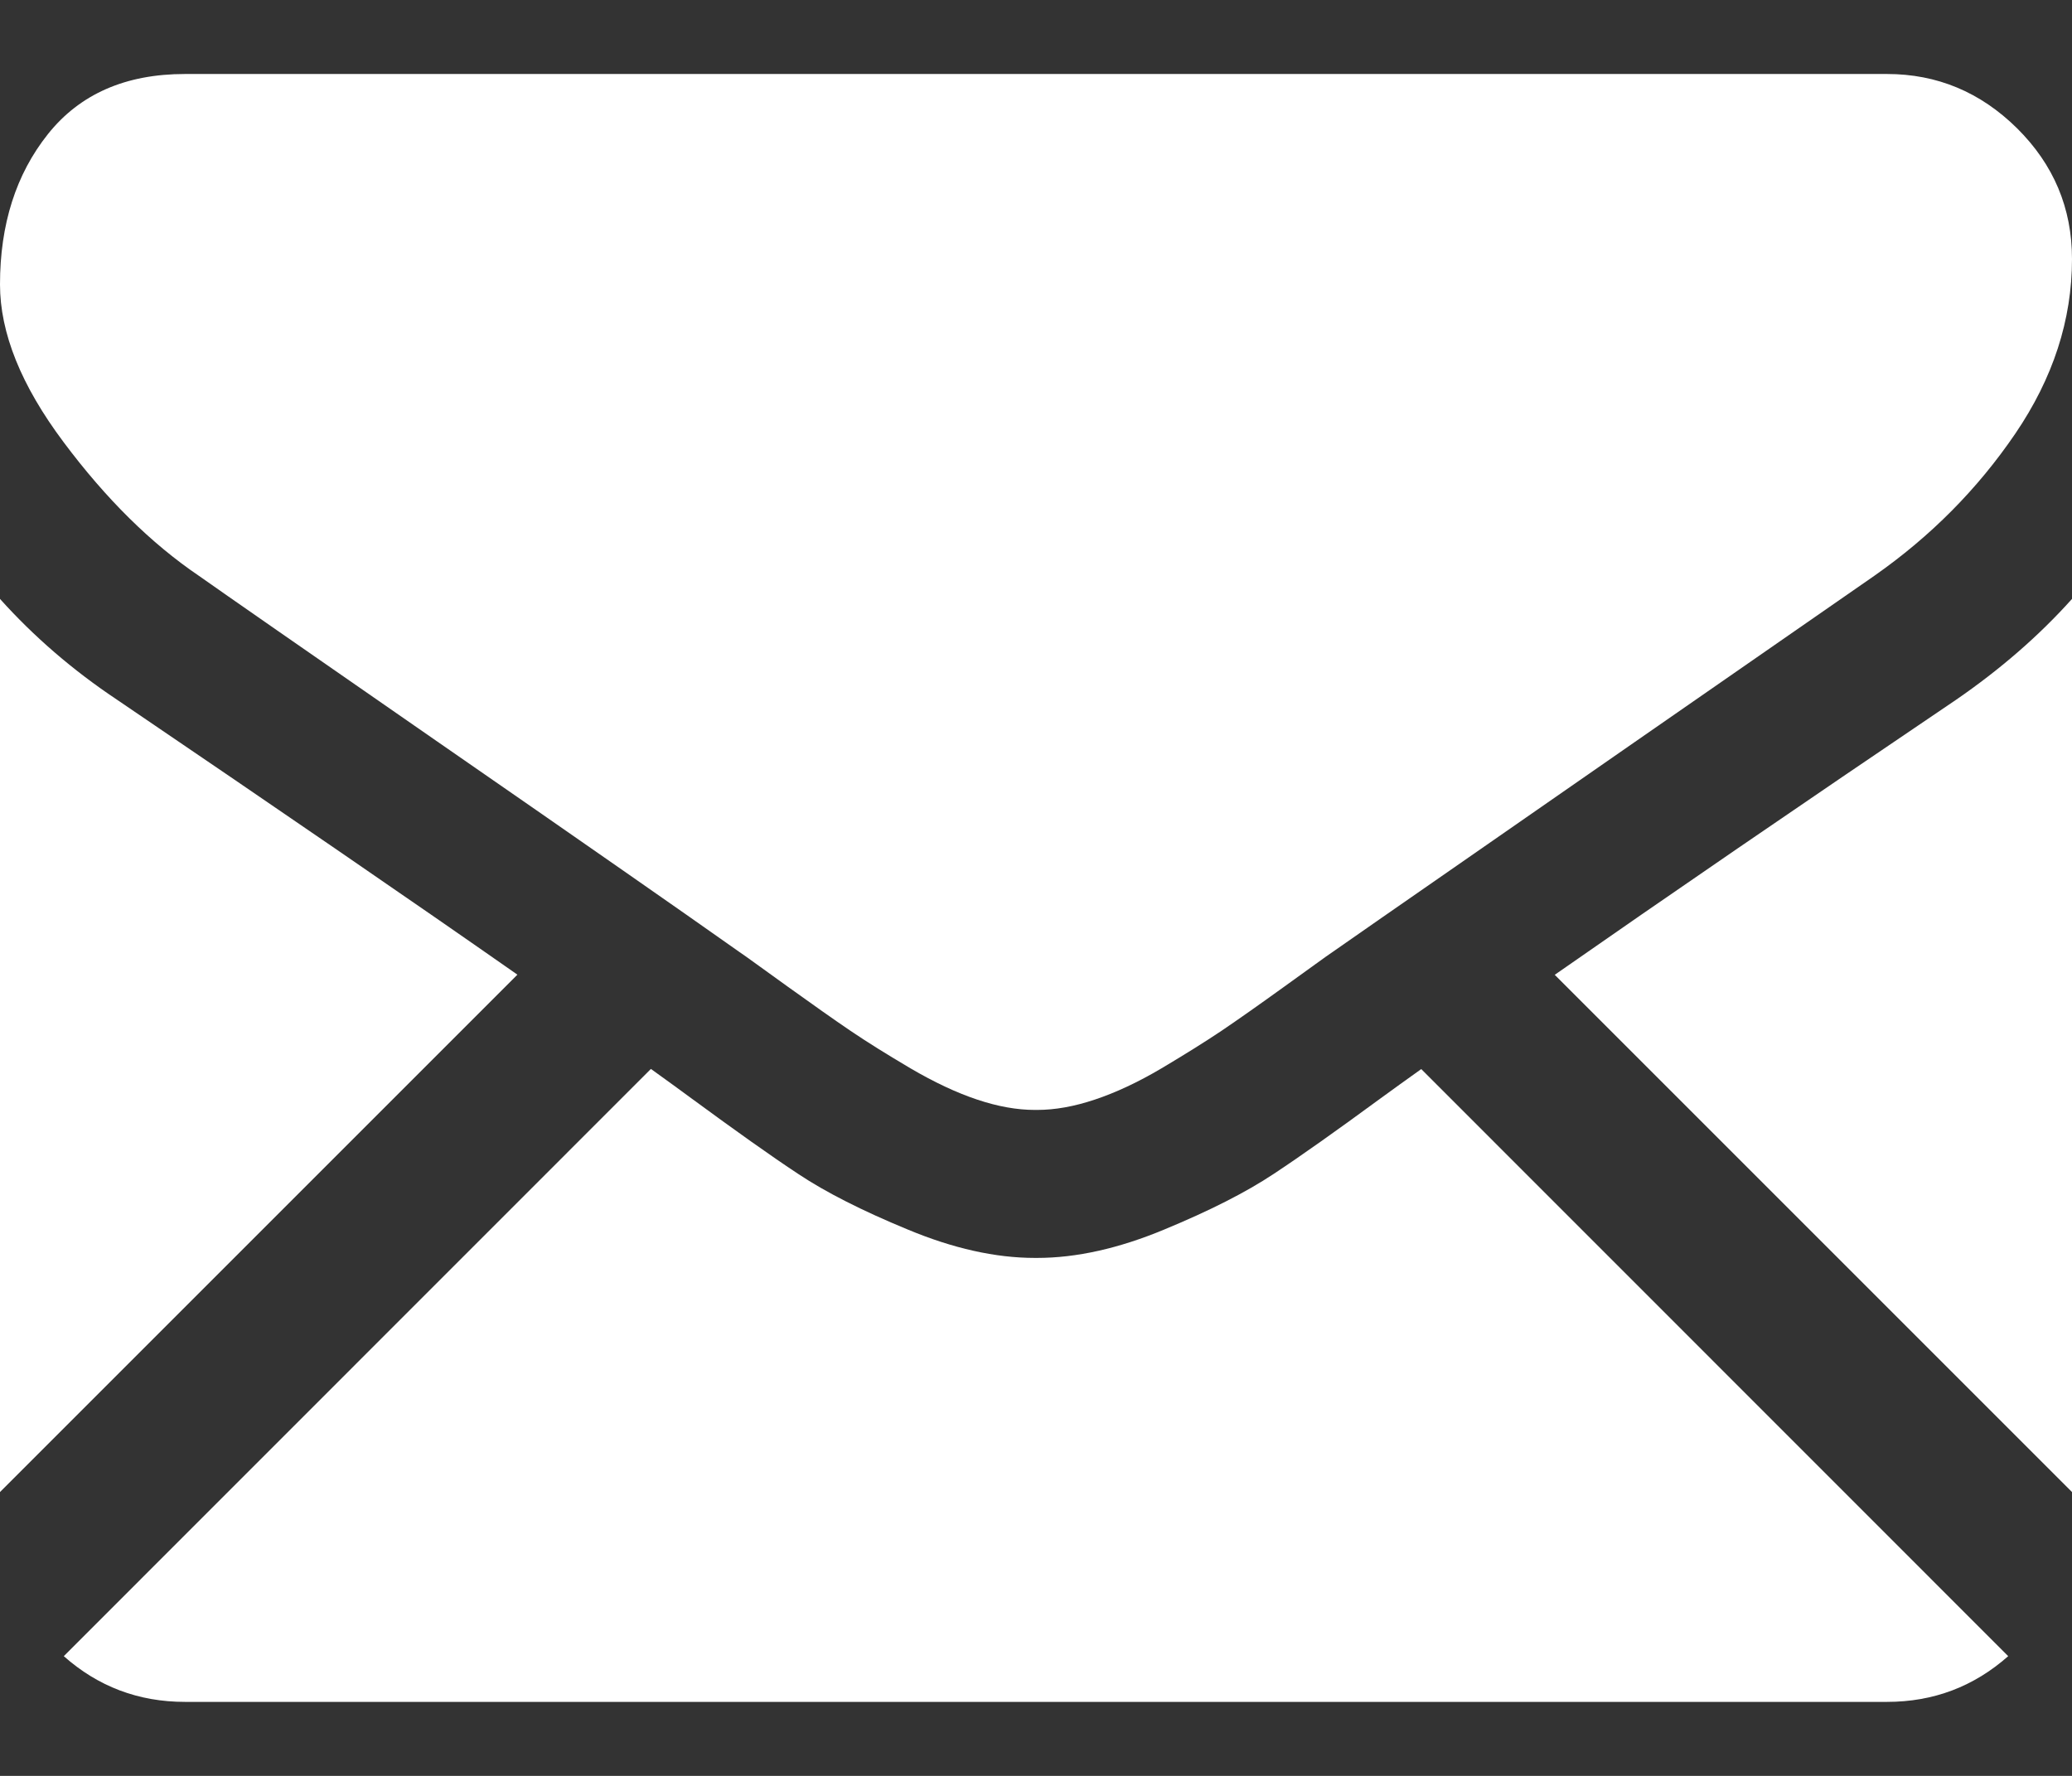
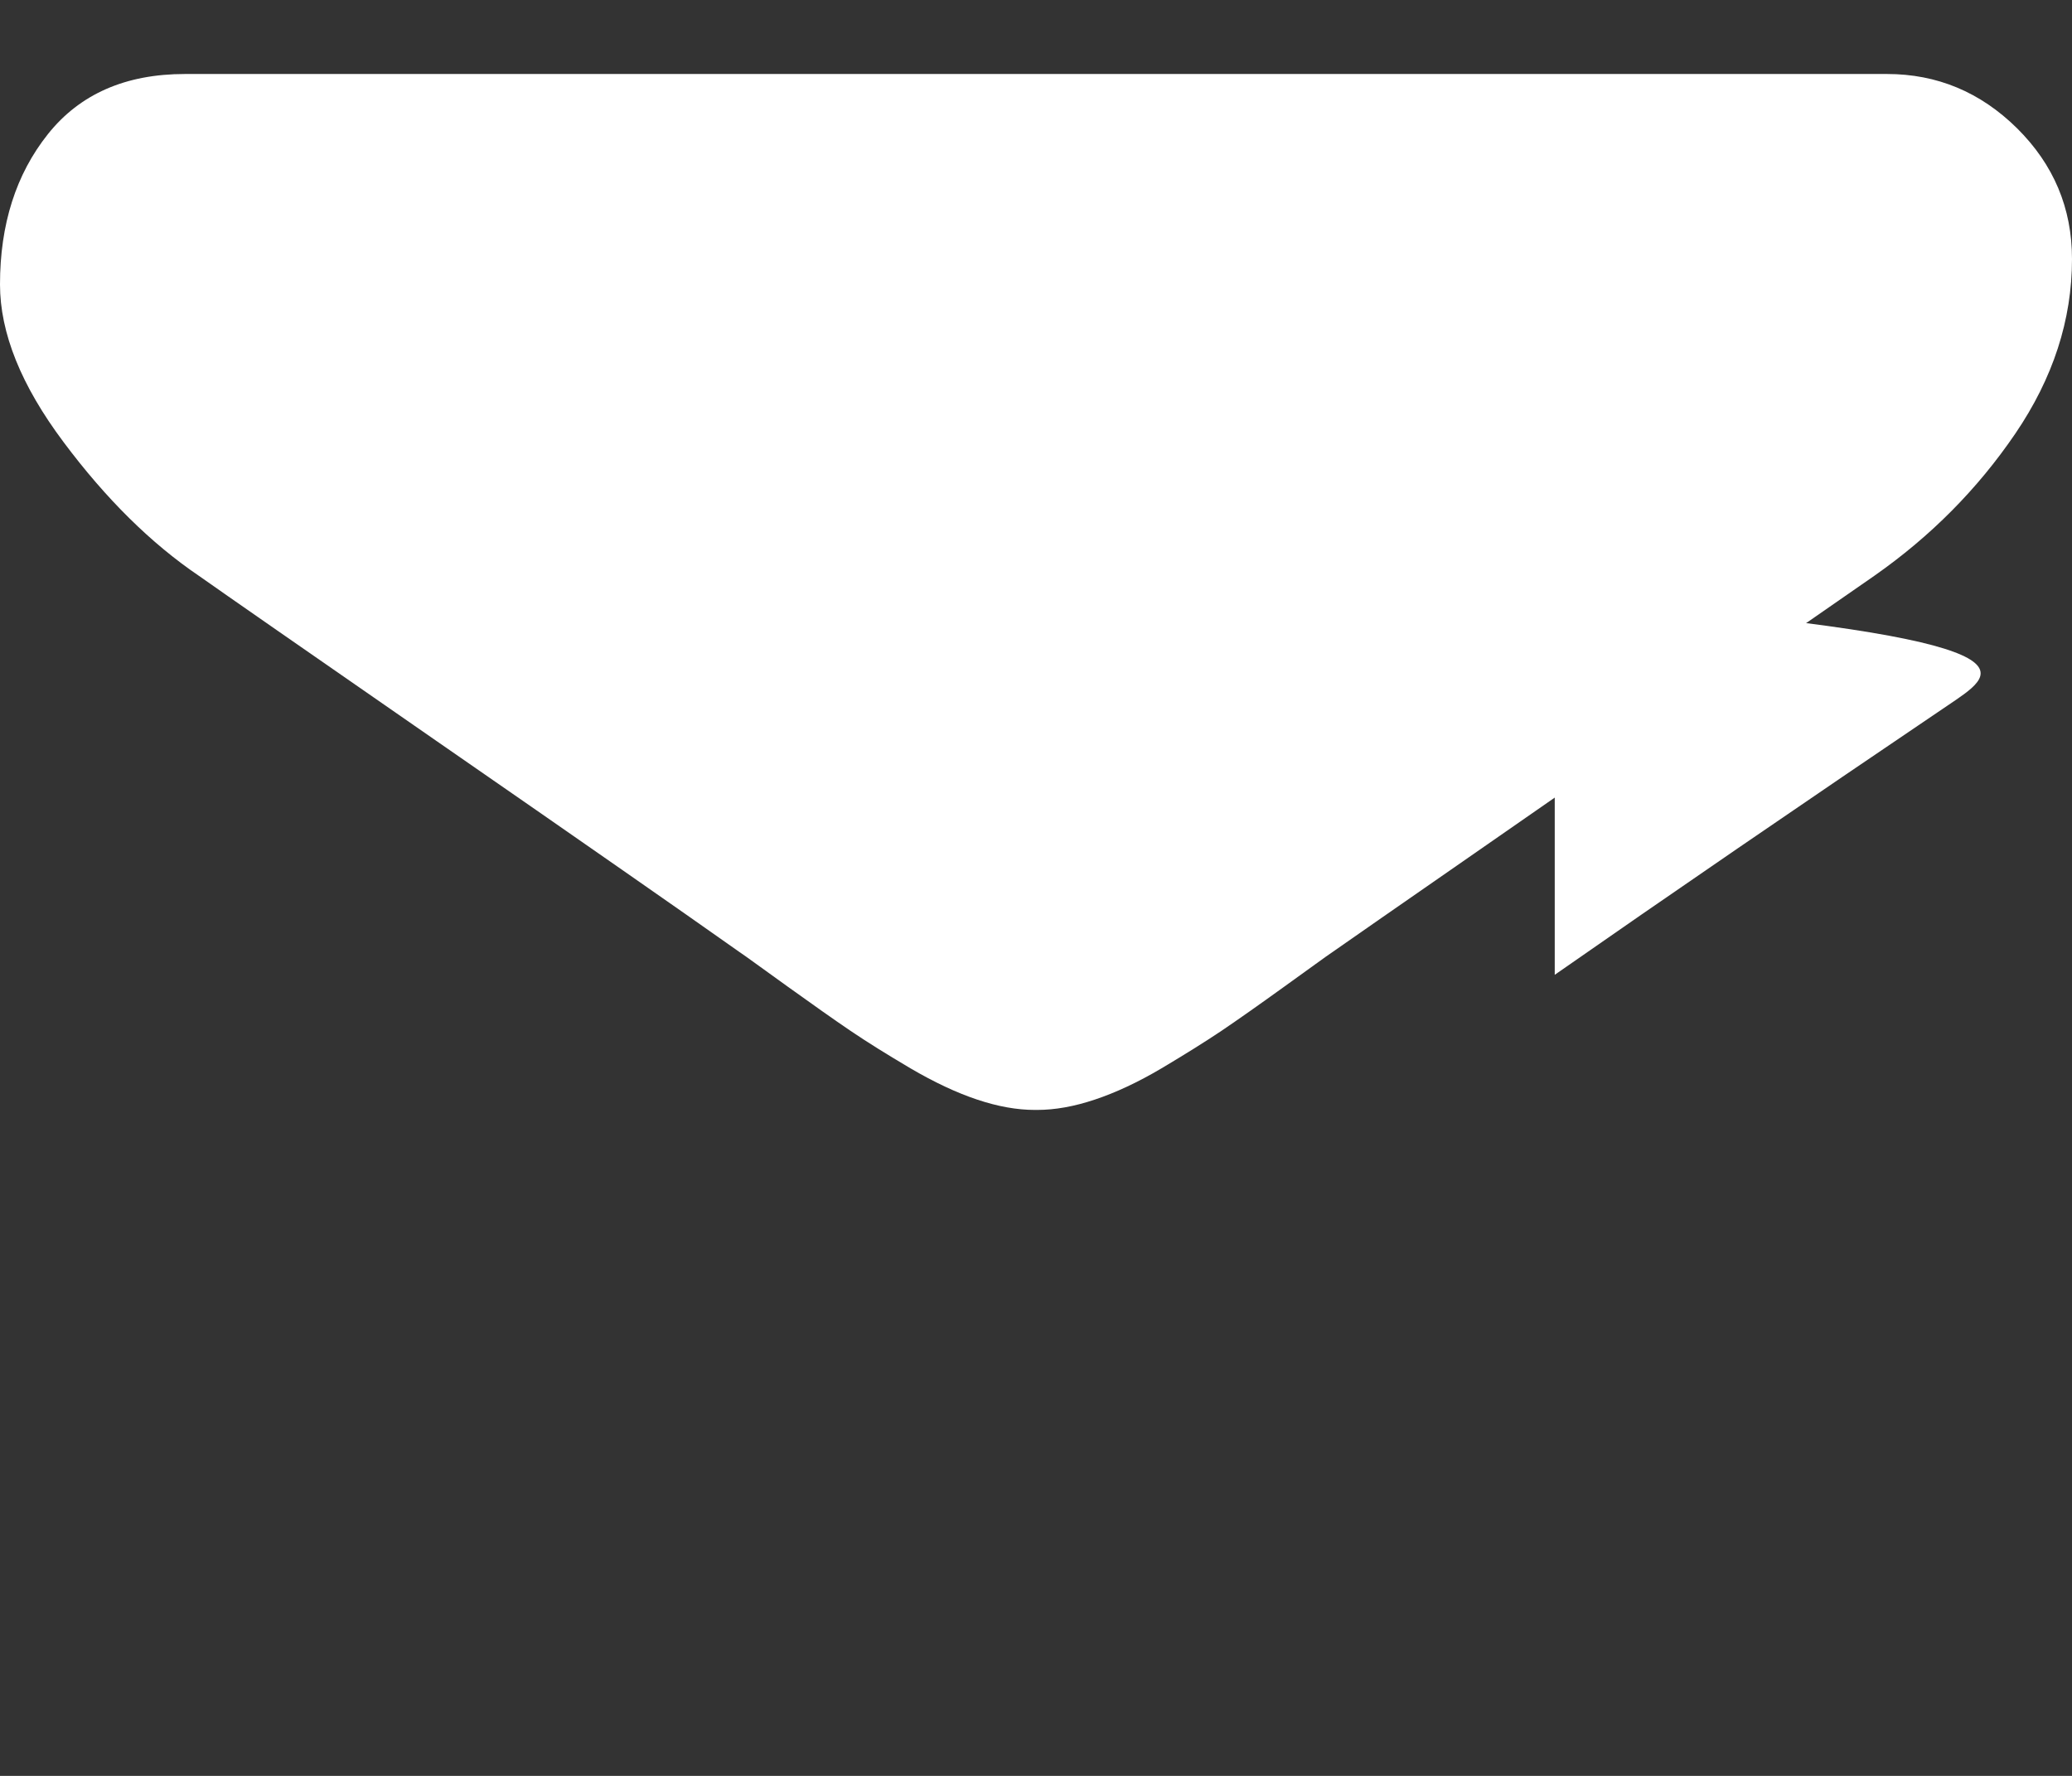
<svg xmlns="http://www.w3.org/2000/svg" width="14" height="12" viewBox="0 0 14 12" fill="none">
  <rect x="0" y="0" width="14" height="12" fill="#333333" stroke="none" />
-   <path d="M12.75 11.5C13.065 11.5 13.337 11.396 13.569 11.191L9.603 7.224C9.507 7.292 9.415 7.359 9.328 7.422C9.031 7.64 8.79 7.811 8.605 7.933C8.42 8.056 8.174 8.181 7.867 8.308C7.56 8.436 7.273 8.5 7.008 8.5H7H6.992C6.726 8.5 6.44 8.436 6.133 8.308C5.825 8.181 5.579 8.056 5.394 7.933C5.209 7.811 4.969 7.64 4.672 7.422C4.589 7.361 4.497 7.294 4.398 7.223L0.431 11.191C0.662 11.396 0.935 11.5 1.25 11.5H12.75Z" fill="white" />
-   <path d="M0.789 4.727C0.492 4.529 0.229 4.302 0 4.047V10.082L3.496 6.586C2.797 6.097 1.895 5.478 0.789 4.727Z" fill="white" />
-   <path d="M13.219 4.727C12.154 5.447 11.25 6.067 10.505 6.587L14 10.082V4.047C13.776 4.297 13.515 4.523 13.219 4.727Z" fill="white" />
+   <path d="M13.219 4.727C12.154 5.447 11.25 6.067 10.505 6.587V4.047C13.776 4.297 13.515 4.523 13.219 4.727Z" fill="white" />
  <path d="M12.75 0.5H1.25C0.849 0.5 0.54 0.635 0.324 0.906C0.108 1.177 0 1.516 0 1.922C0 2.25 0.143 2.605 0.43 2.988C0.716 3.371 1.021 3.672 1.344 3.891C1.521 4.016 2.055 4.387 2.945 5.004C3.426 5.337 3.844 5.627 4.204 5.878C4.51 6.091 4.774 6.276 4.992 6.43C5.017 6.447 5.057 6.475 5.109 6.513C5.165 6.553 5.236 6.605 5.324 6.668C5.494 6.79 5.634 6.889 5.746 6.965C5.858 7.041 5.993 7.125 6.152 7.219C6.311 7.312 6.461 7.383 6.602 7.43C6.742 7.477 6.872 7.5 6.992 7.5H7H7.008C7.128 7.5 7.258 7.477 7.398 7.43C7.539 7.383 7.689 7.313 7.848 7.219C8.006 7.125 8.142 7.04 8.254 6.965C8.366 6.889 8.507 6.79 8.676 6.668C8.764 6.605 8.835 6.553 8.891 6.513C8.943 6.475 8.983 6.447 9.008 6.43C9.178 6.311 9.443 6.127 9.799 5.88C10.446 5.43 11.4 4.768 12.664 3.891C13.044 3.625 13.362 3.305 13.617 2.93C13.872 2.555 14 2.162 14 1.75C14 1.406 13.876 1.112 13.629 0.867C13.381 0.622 13.088 0.5 12.75 0.5Z" fill="white" />
</svg>